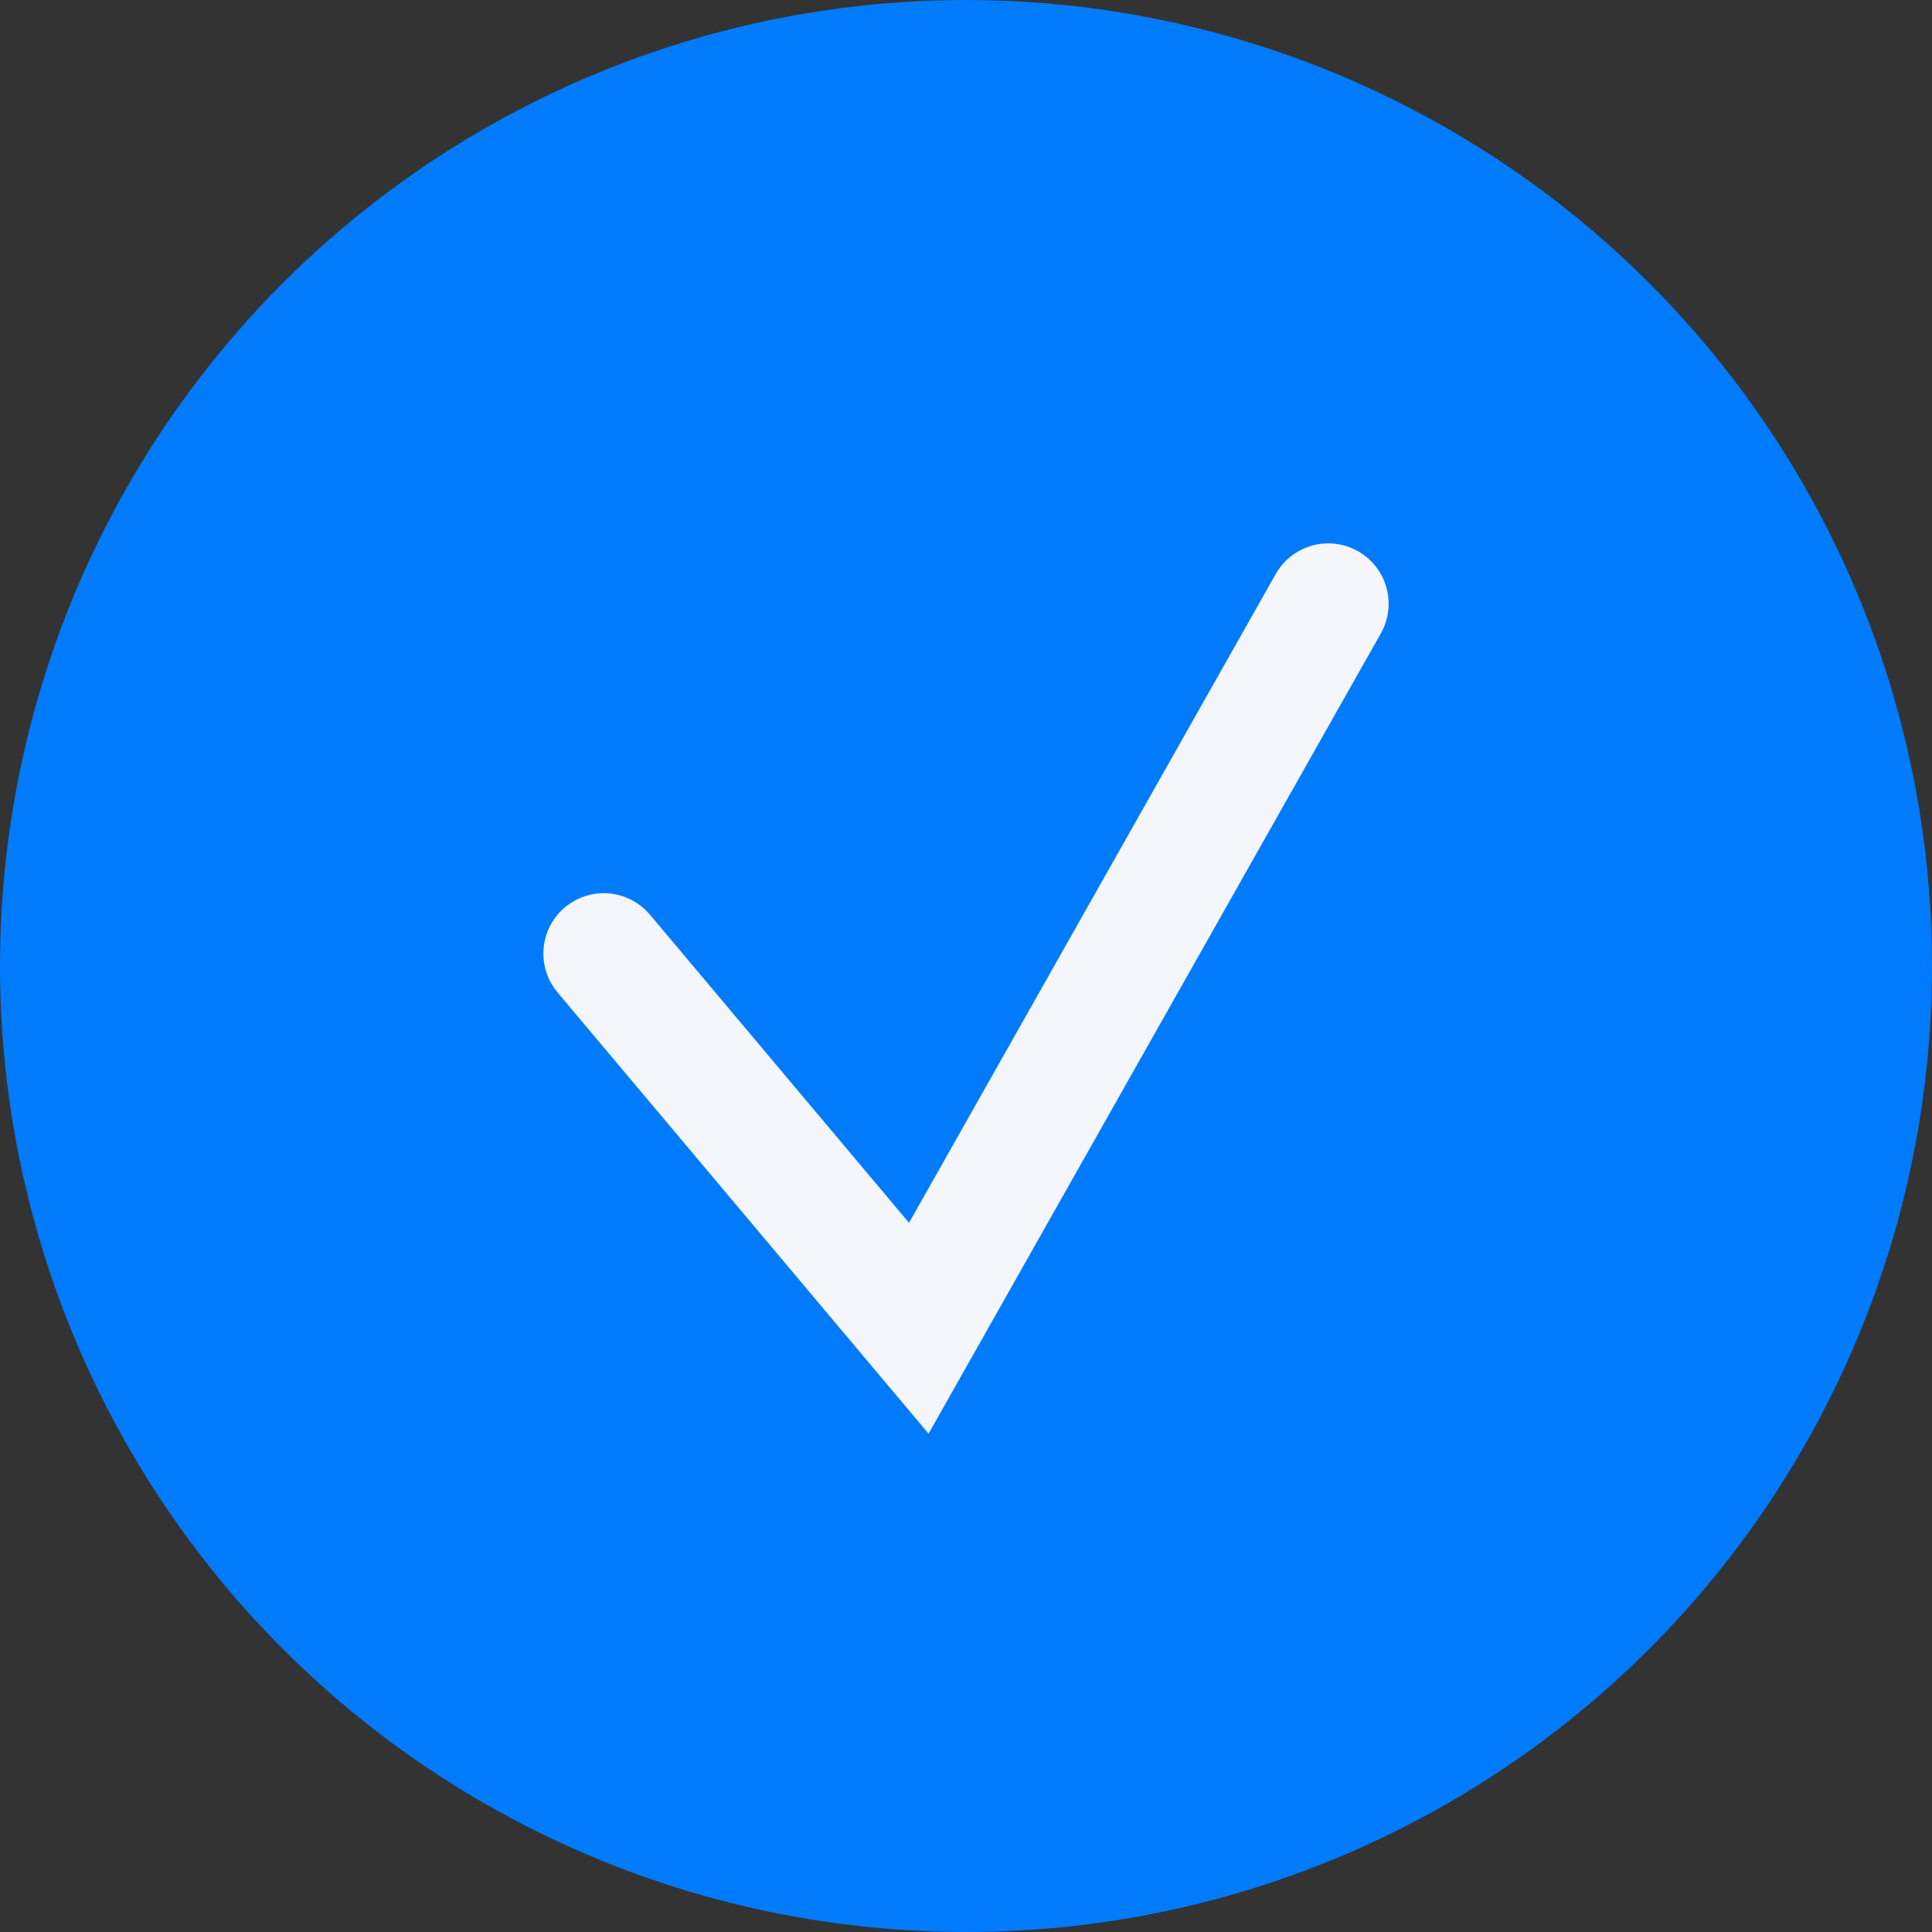
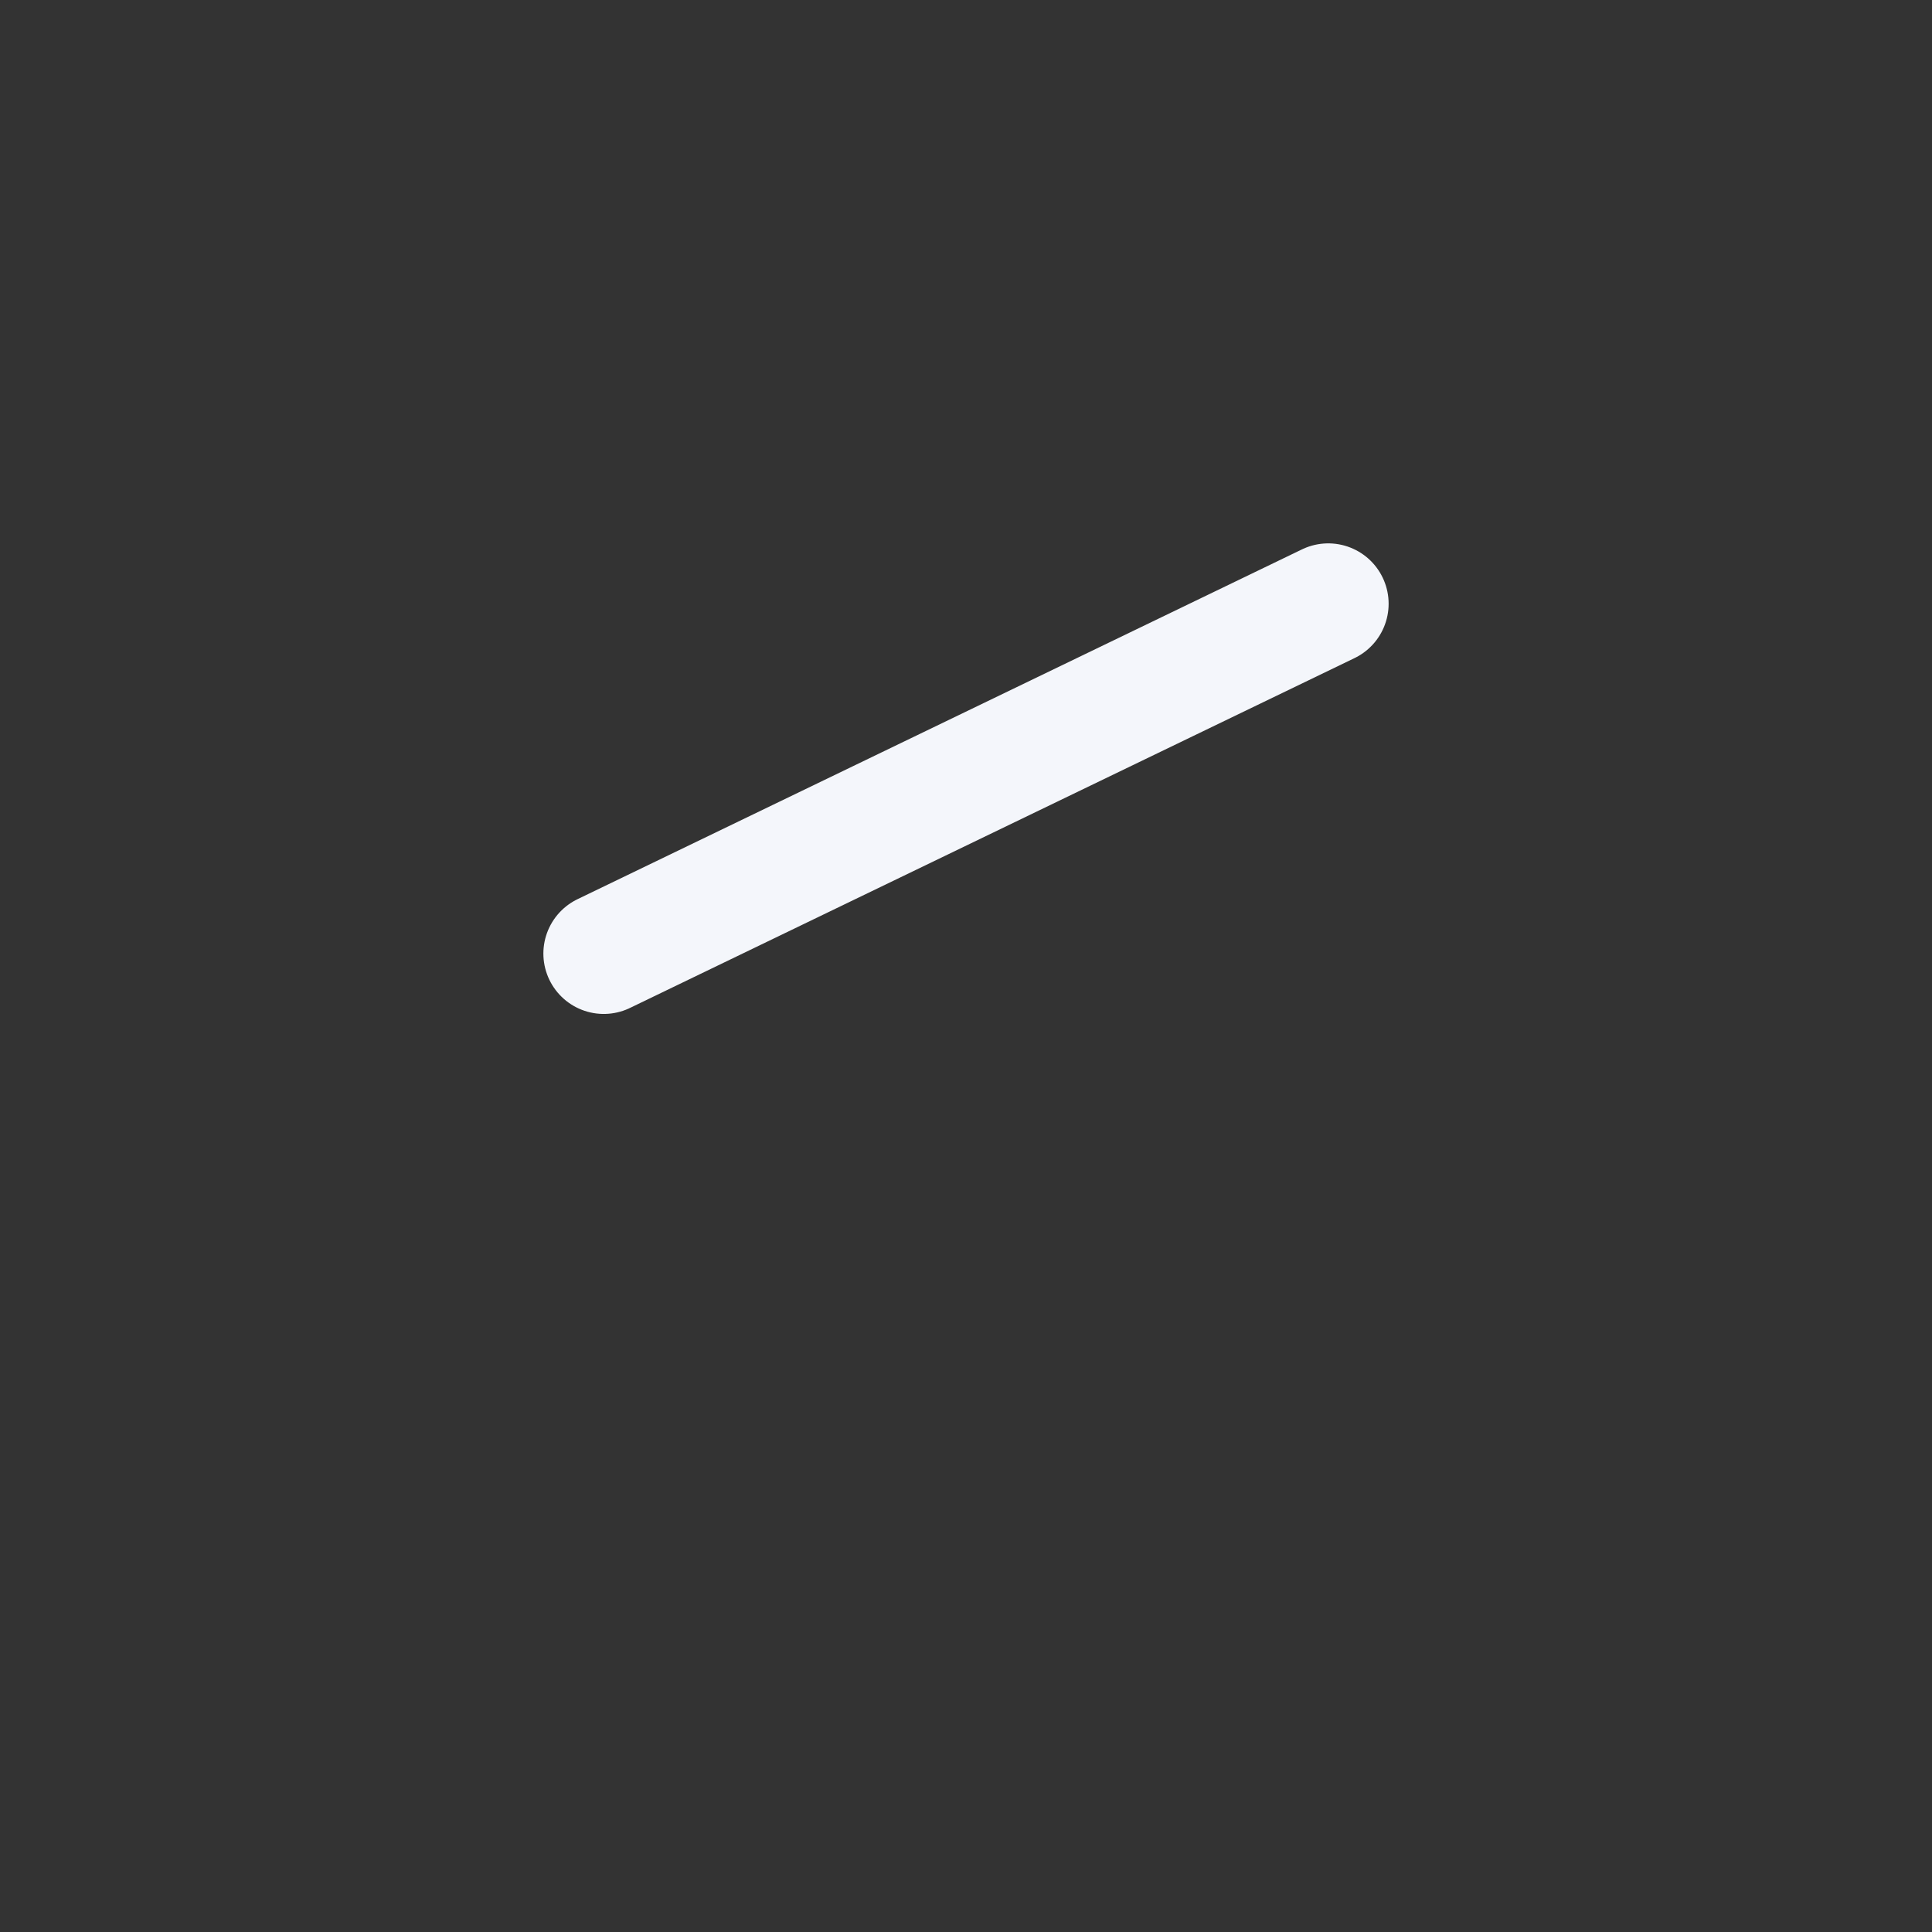
<svg xmlns="http://www.w3.org/2000/svg" width="16" height="16" viewBox="0 0 16 16" fill="none">
  <rect x="0" y="0" width="16" height="16" fill="#333333" stroke="none" />
-   <circle cx="8" cy="8" r="8" fill="#007BFB" />
-   <path d="M5 7.897L7.609 11L11 5" stroke="#F4F6FB" stroke-linecap="round" />
+   <path d="M5 7.897L11 5" stroke="#F4F6FB" stroke-linecap="round" />
</svg>